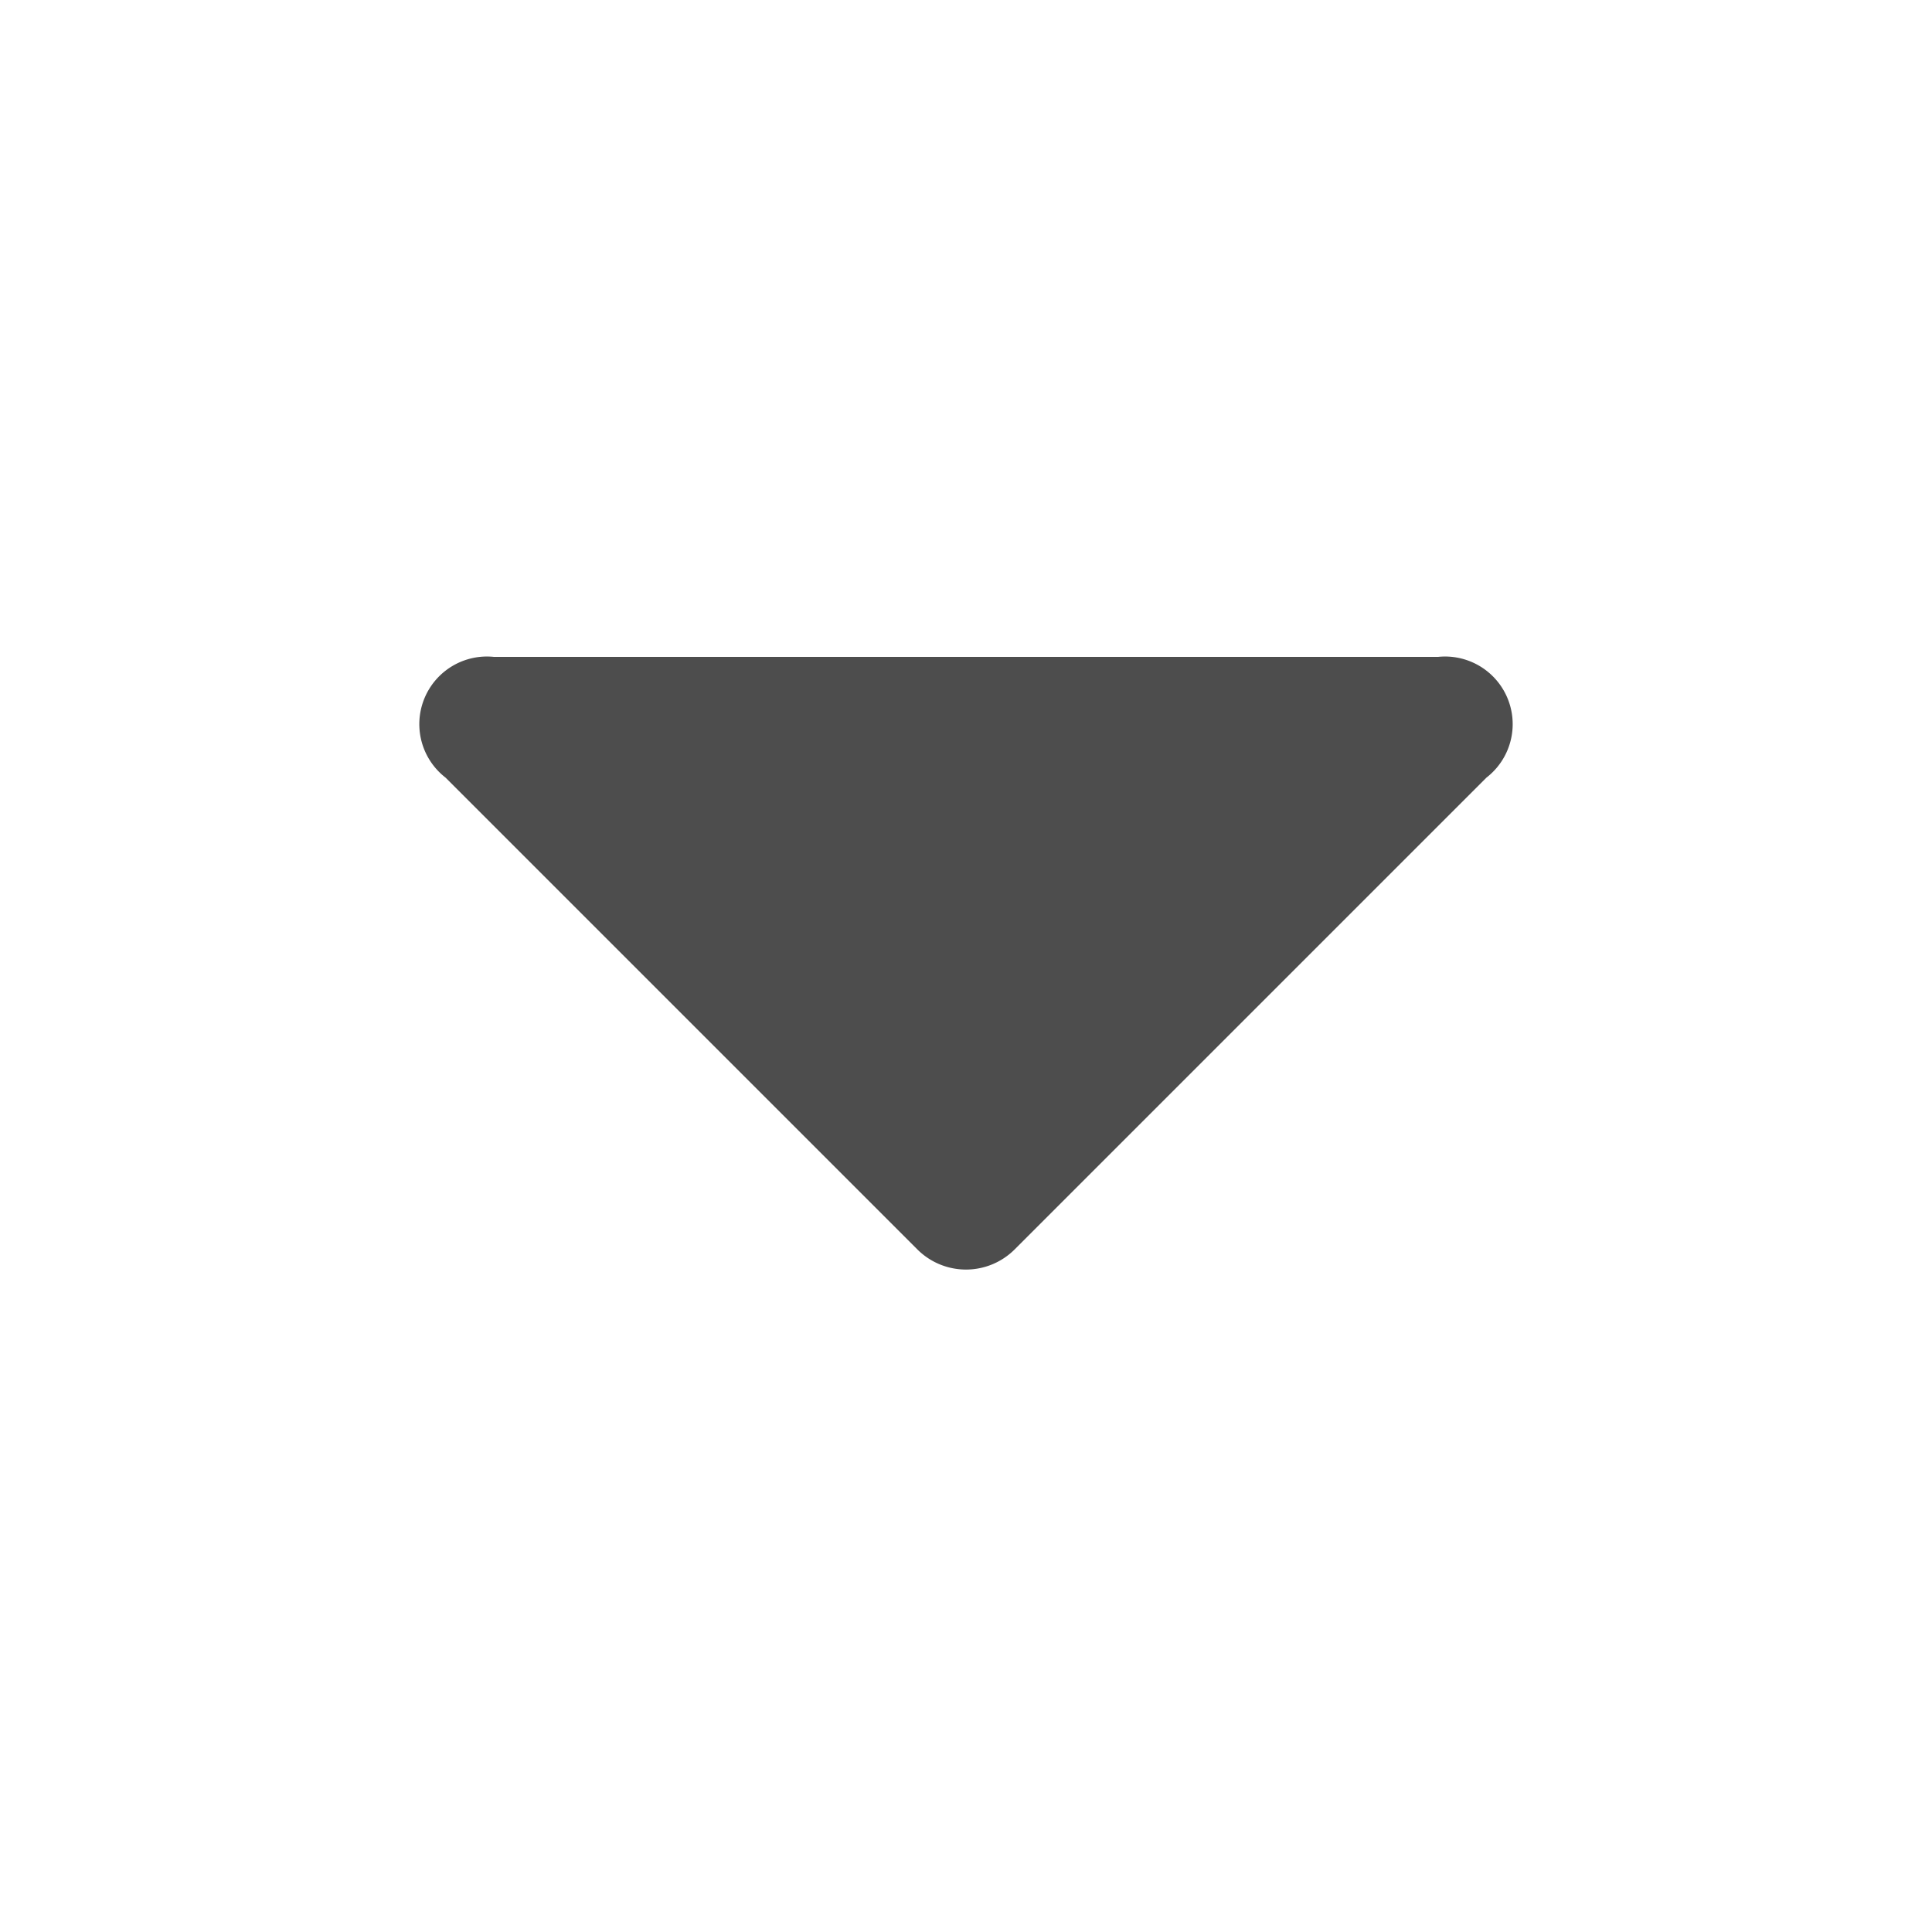
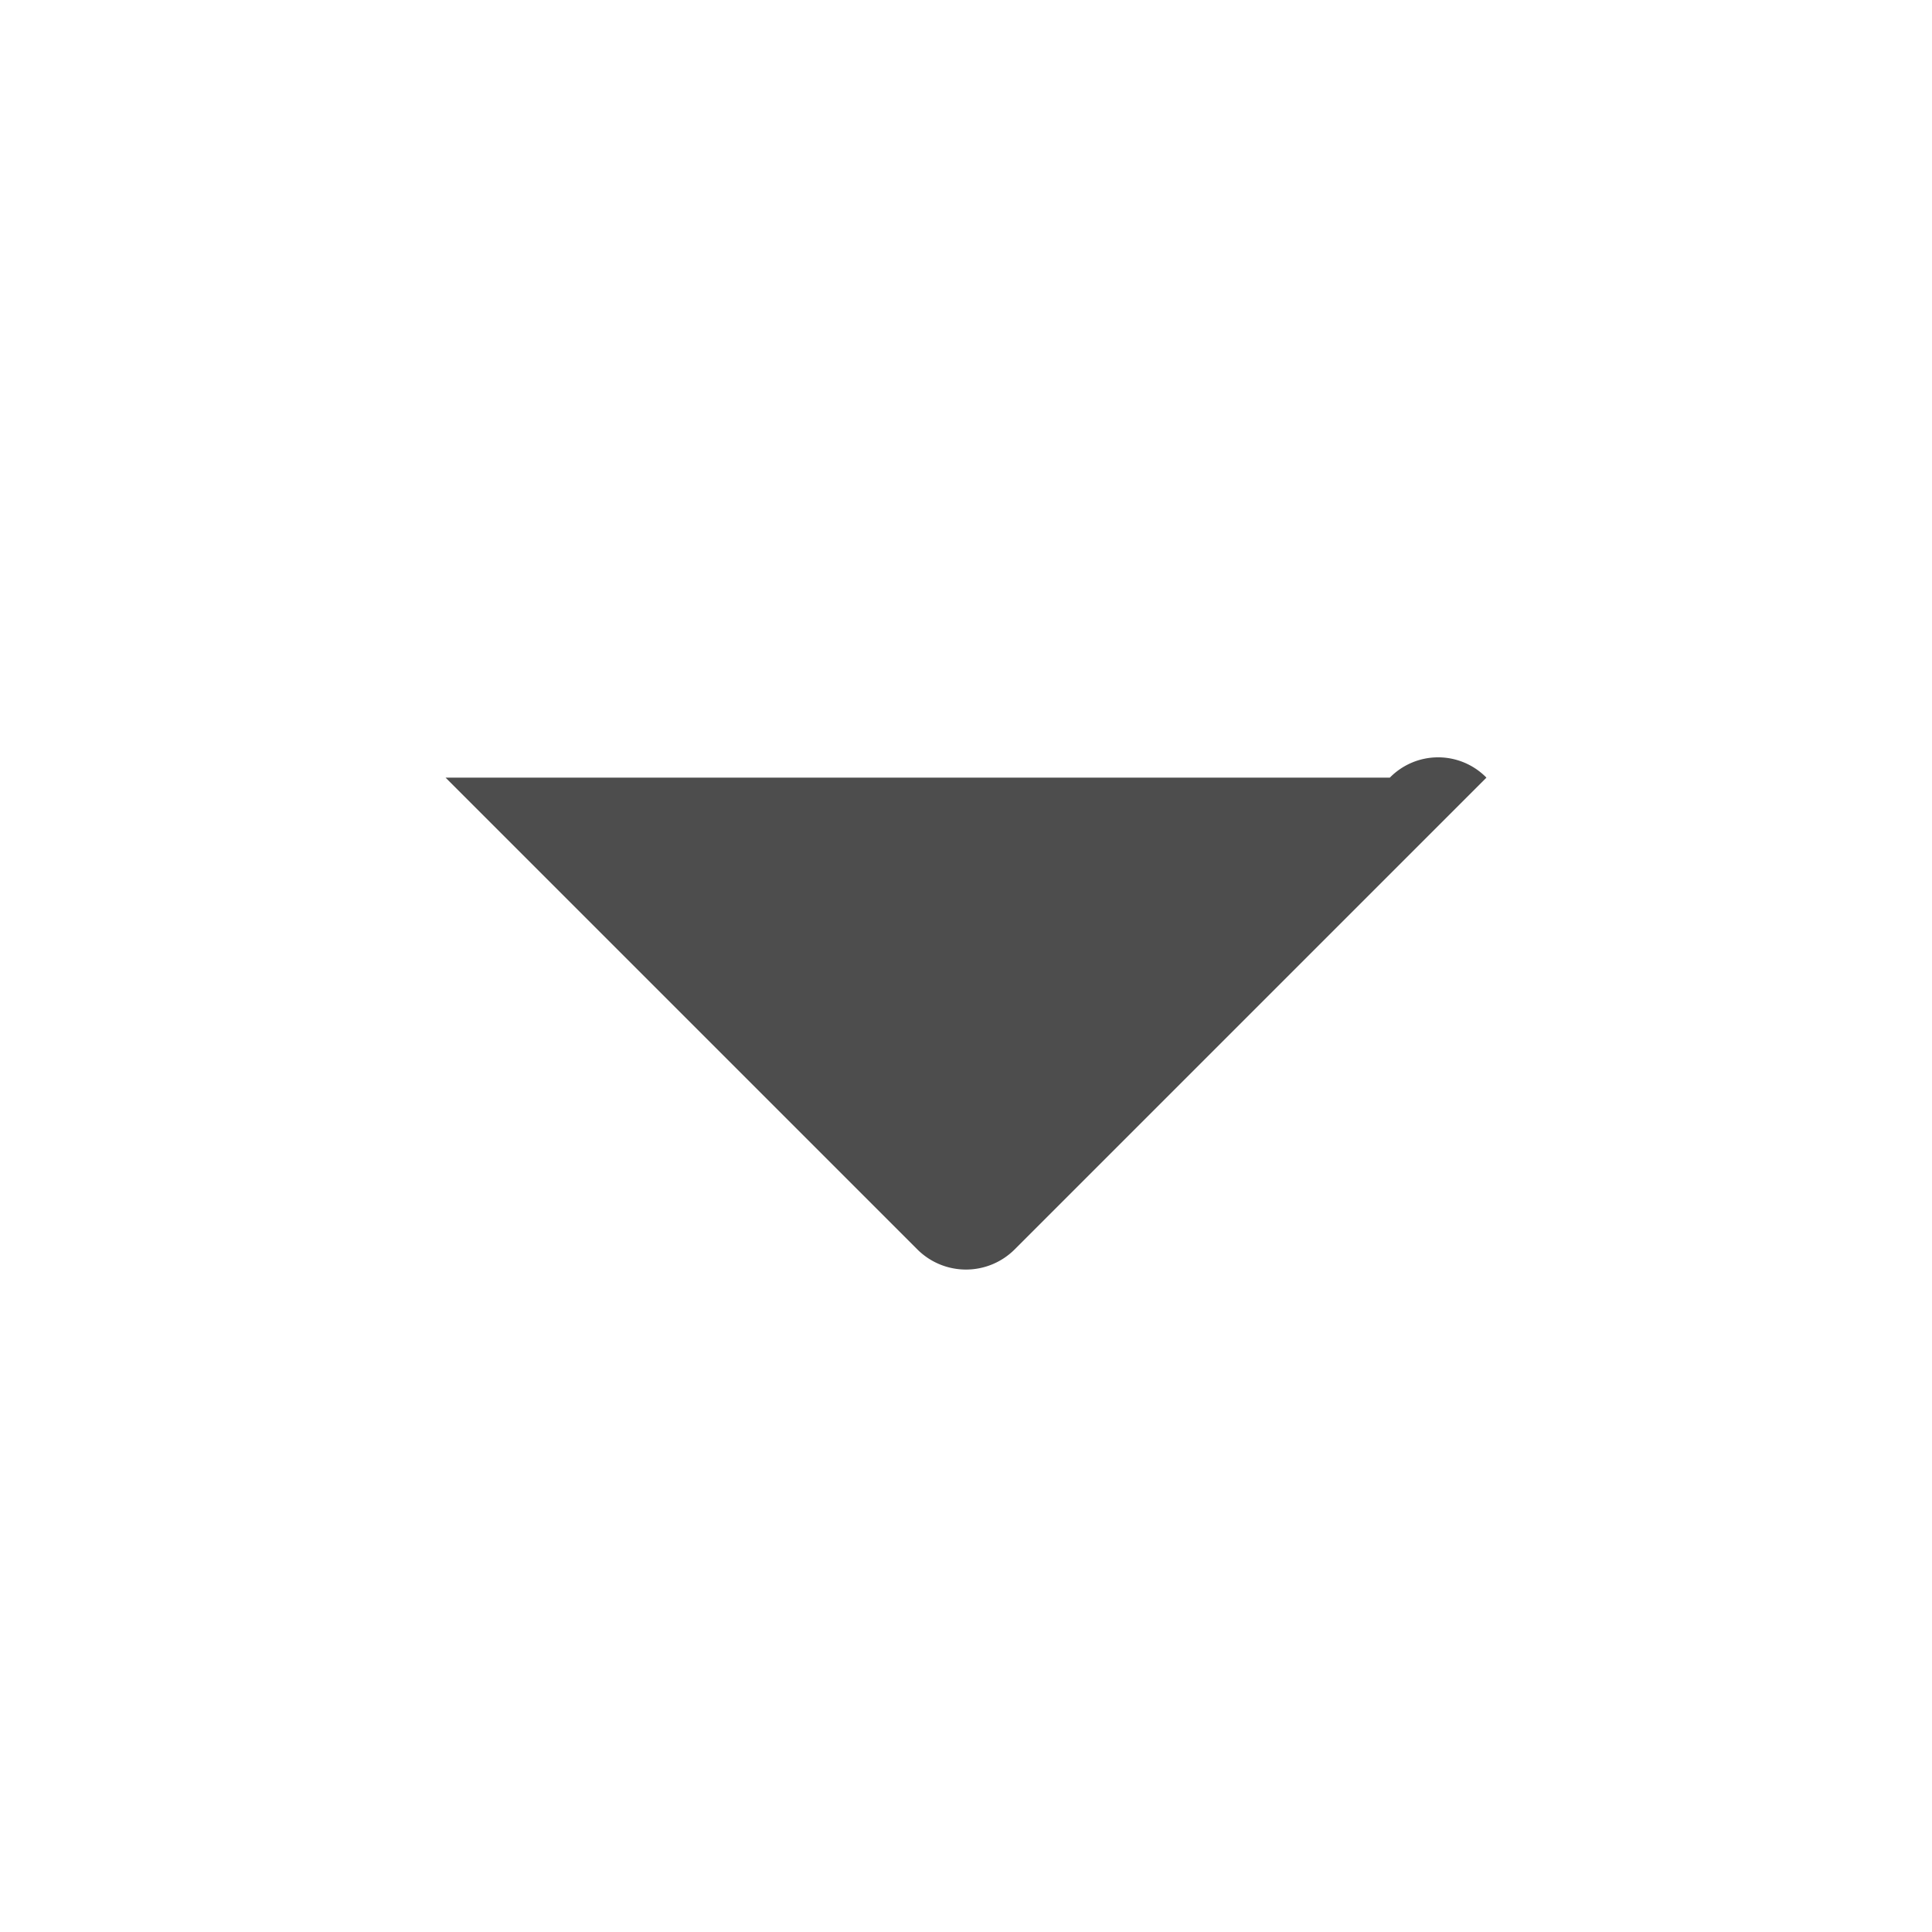
<svg xmlns="http://www.w3.org/2000/svg" viewBox="0 0 16 16">
  <defs>
    <style>.cls-1{fill:#4d4d4d;}</style>
  </defs>
  <g id="layout">
-     <path class="cls-1" d="M12.31,6.44,8.4,10.35a.57.57,0,0,1-.8,0L3.69,6.44a.56.56,0,0,1,.4-1h7.82A.56.56,0,0,1,12.31,6.44Z" />
+     <path class="cls-1" d="M12.31,6.44,8.4,10.35a.57.57,0,0,1-.8,0L3.69,6.44h7.82A.56.56,0,0,1,12.31,6.44Z" />
  </g>
</svg>